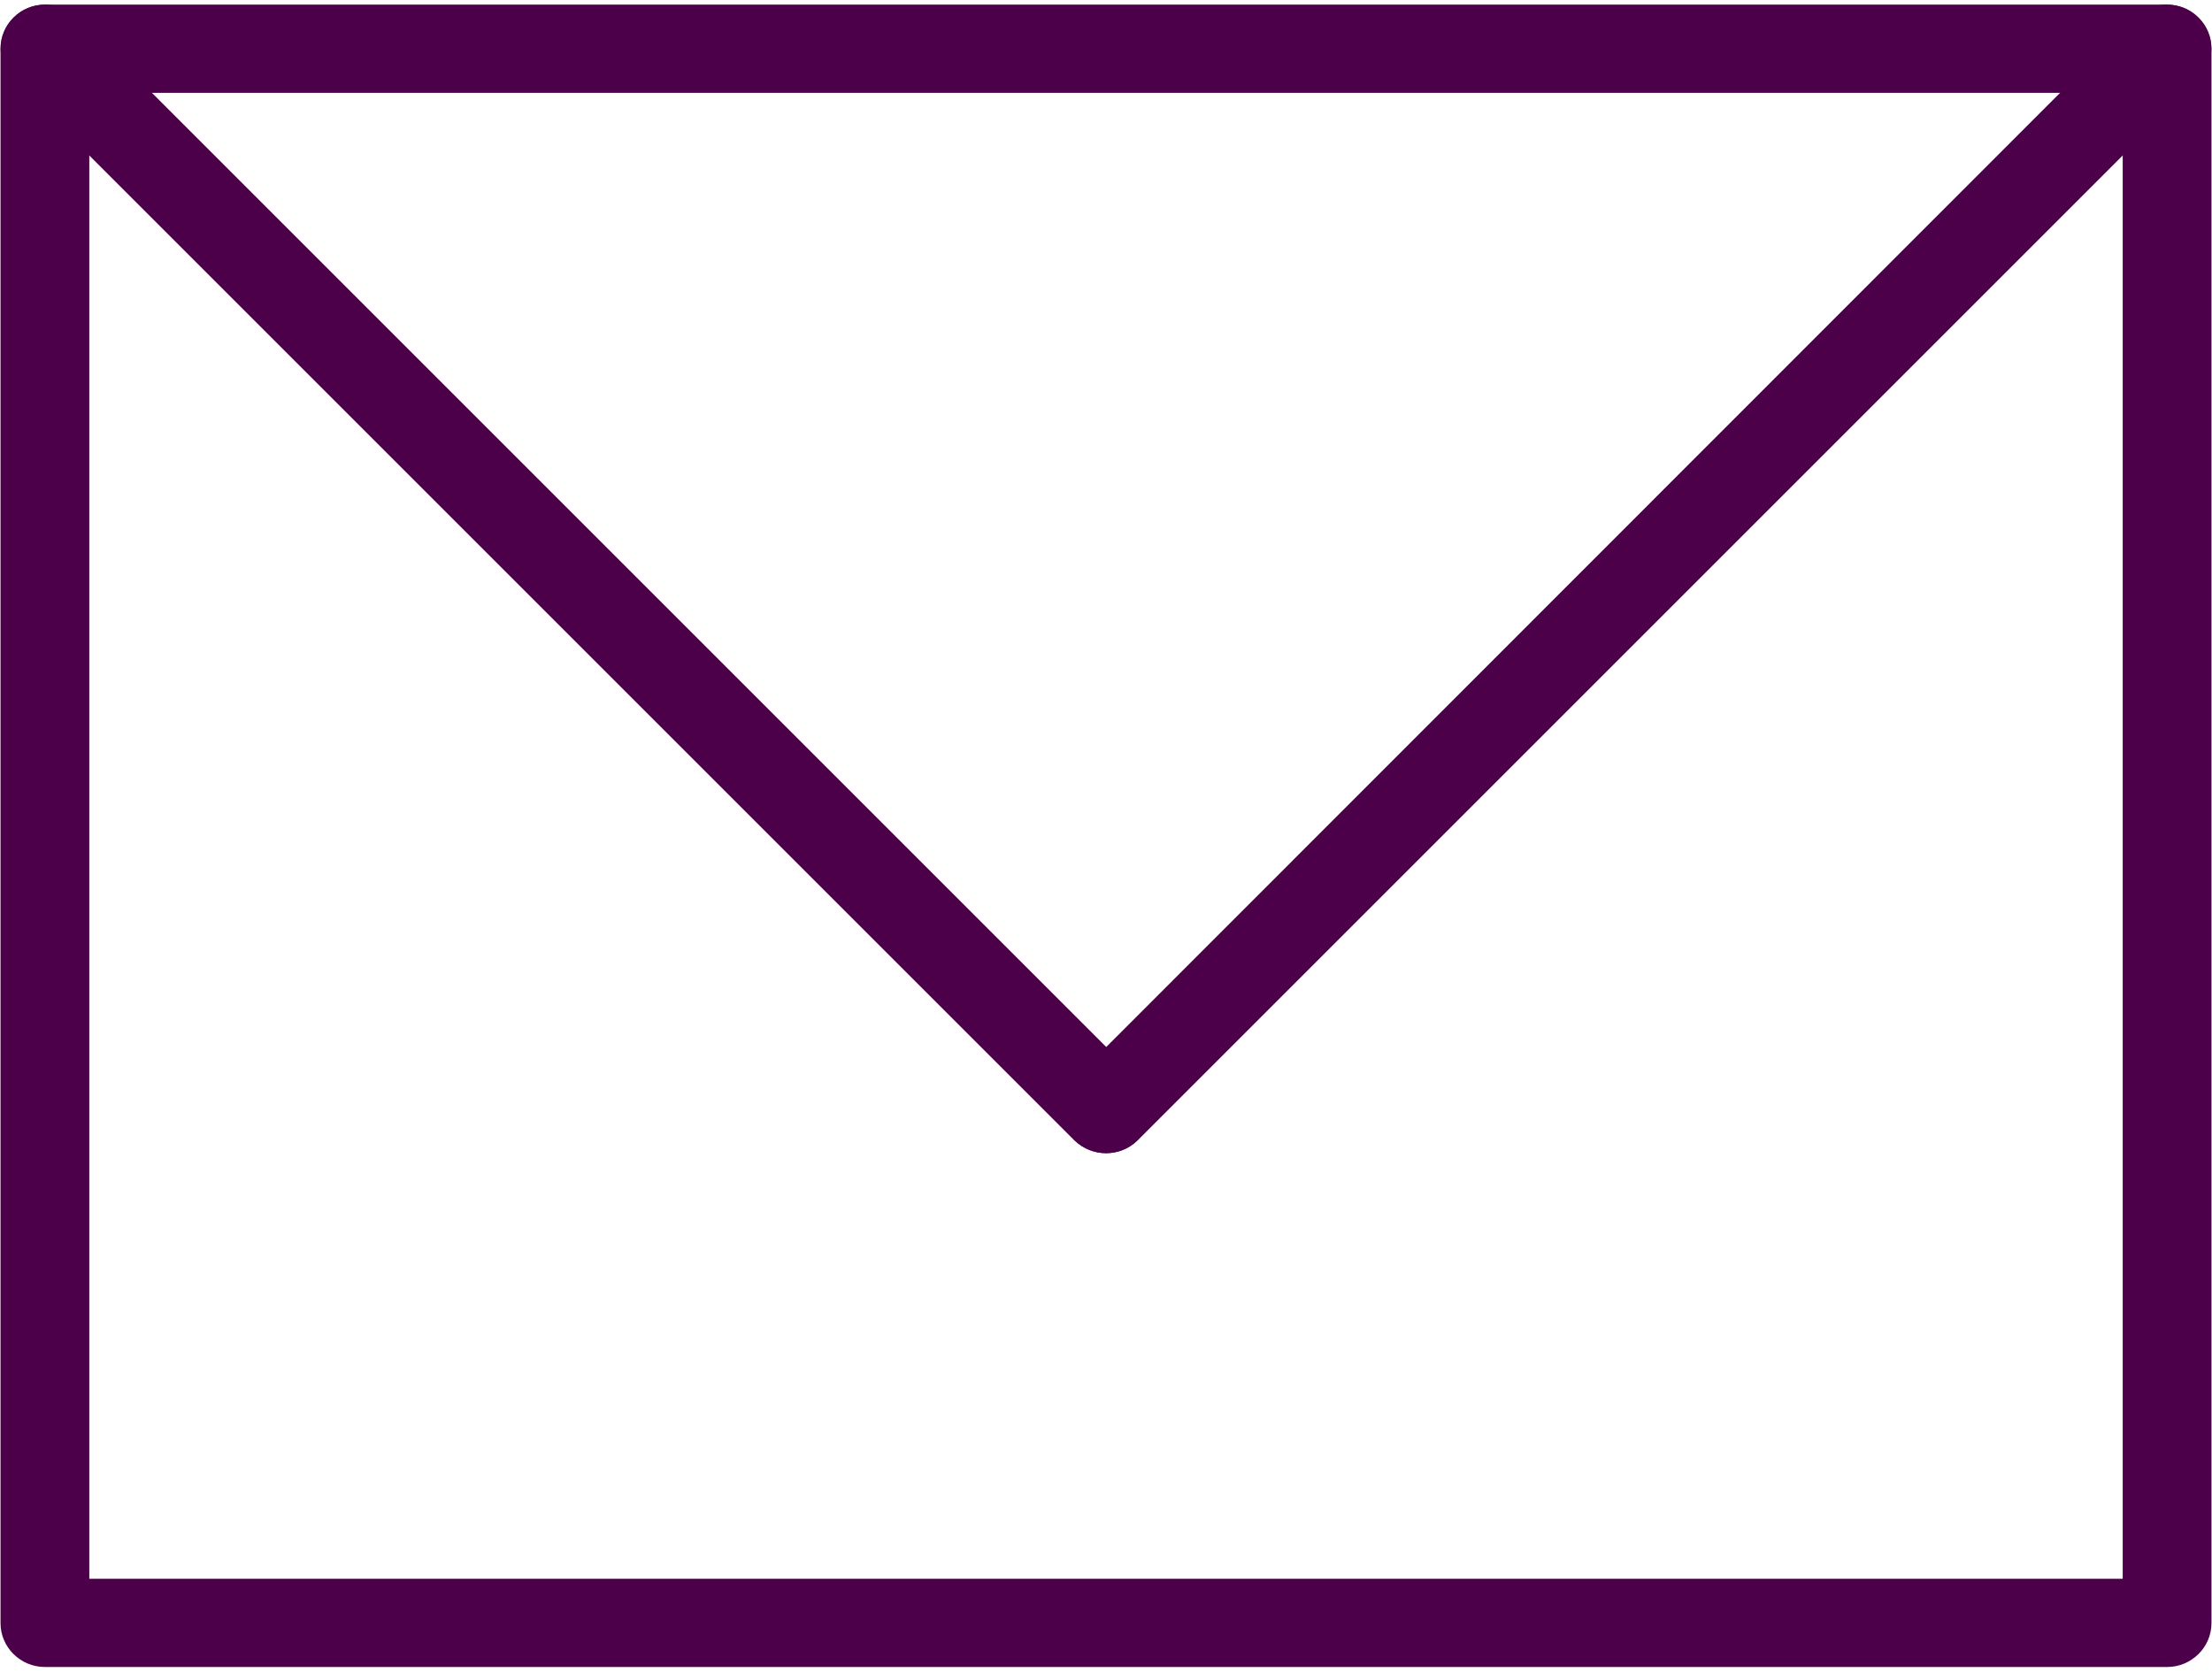
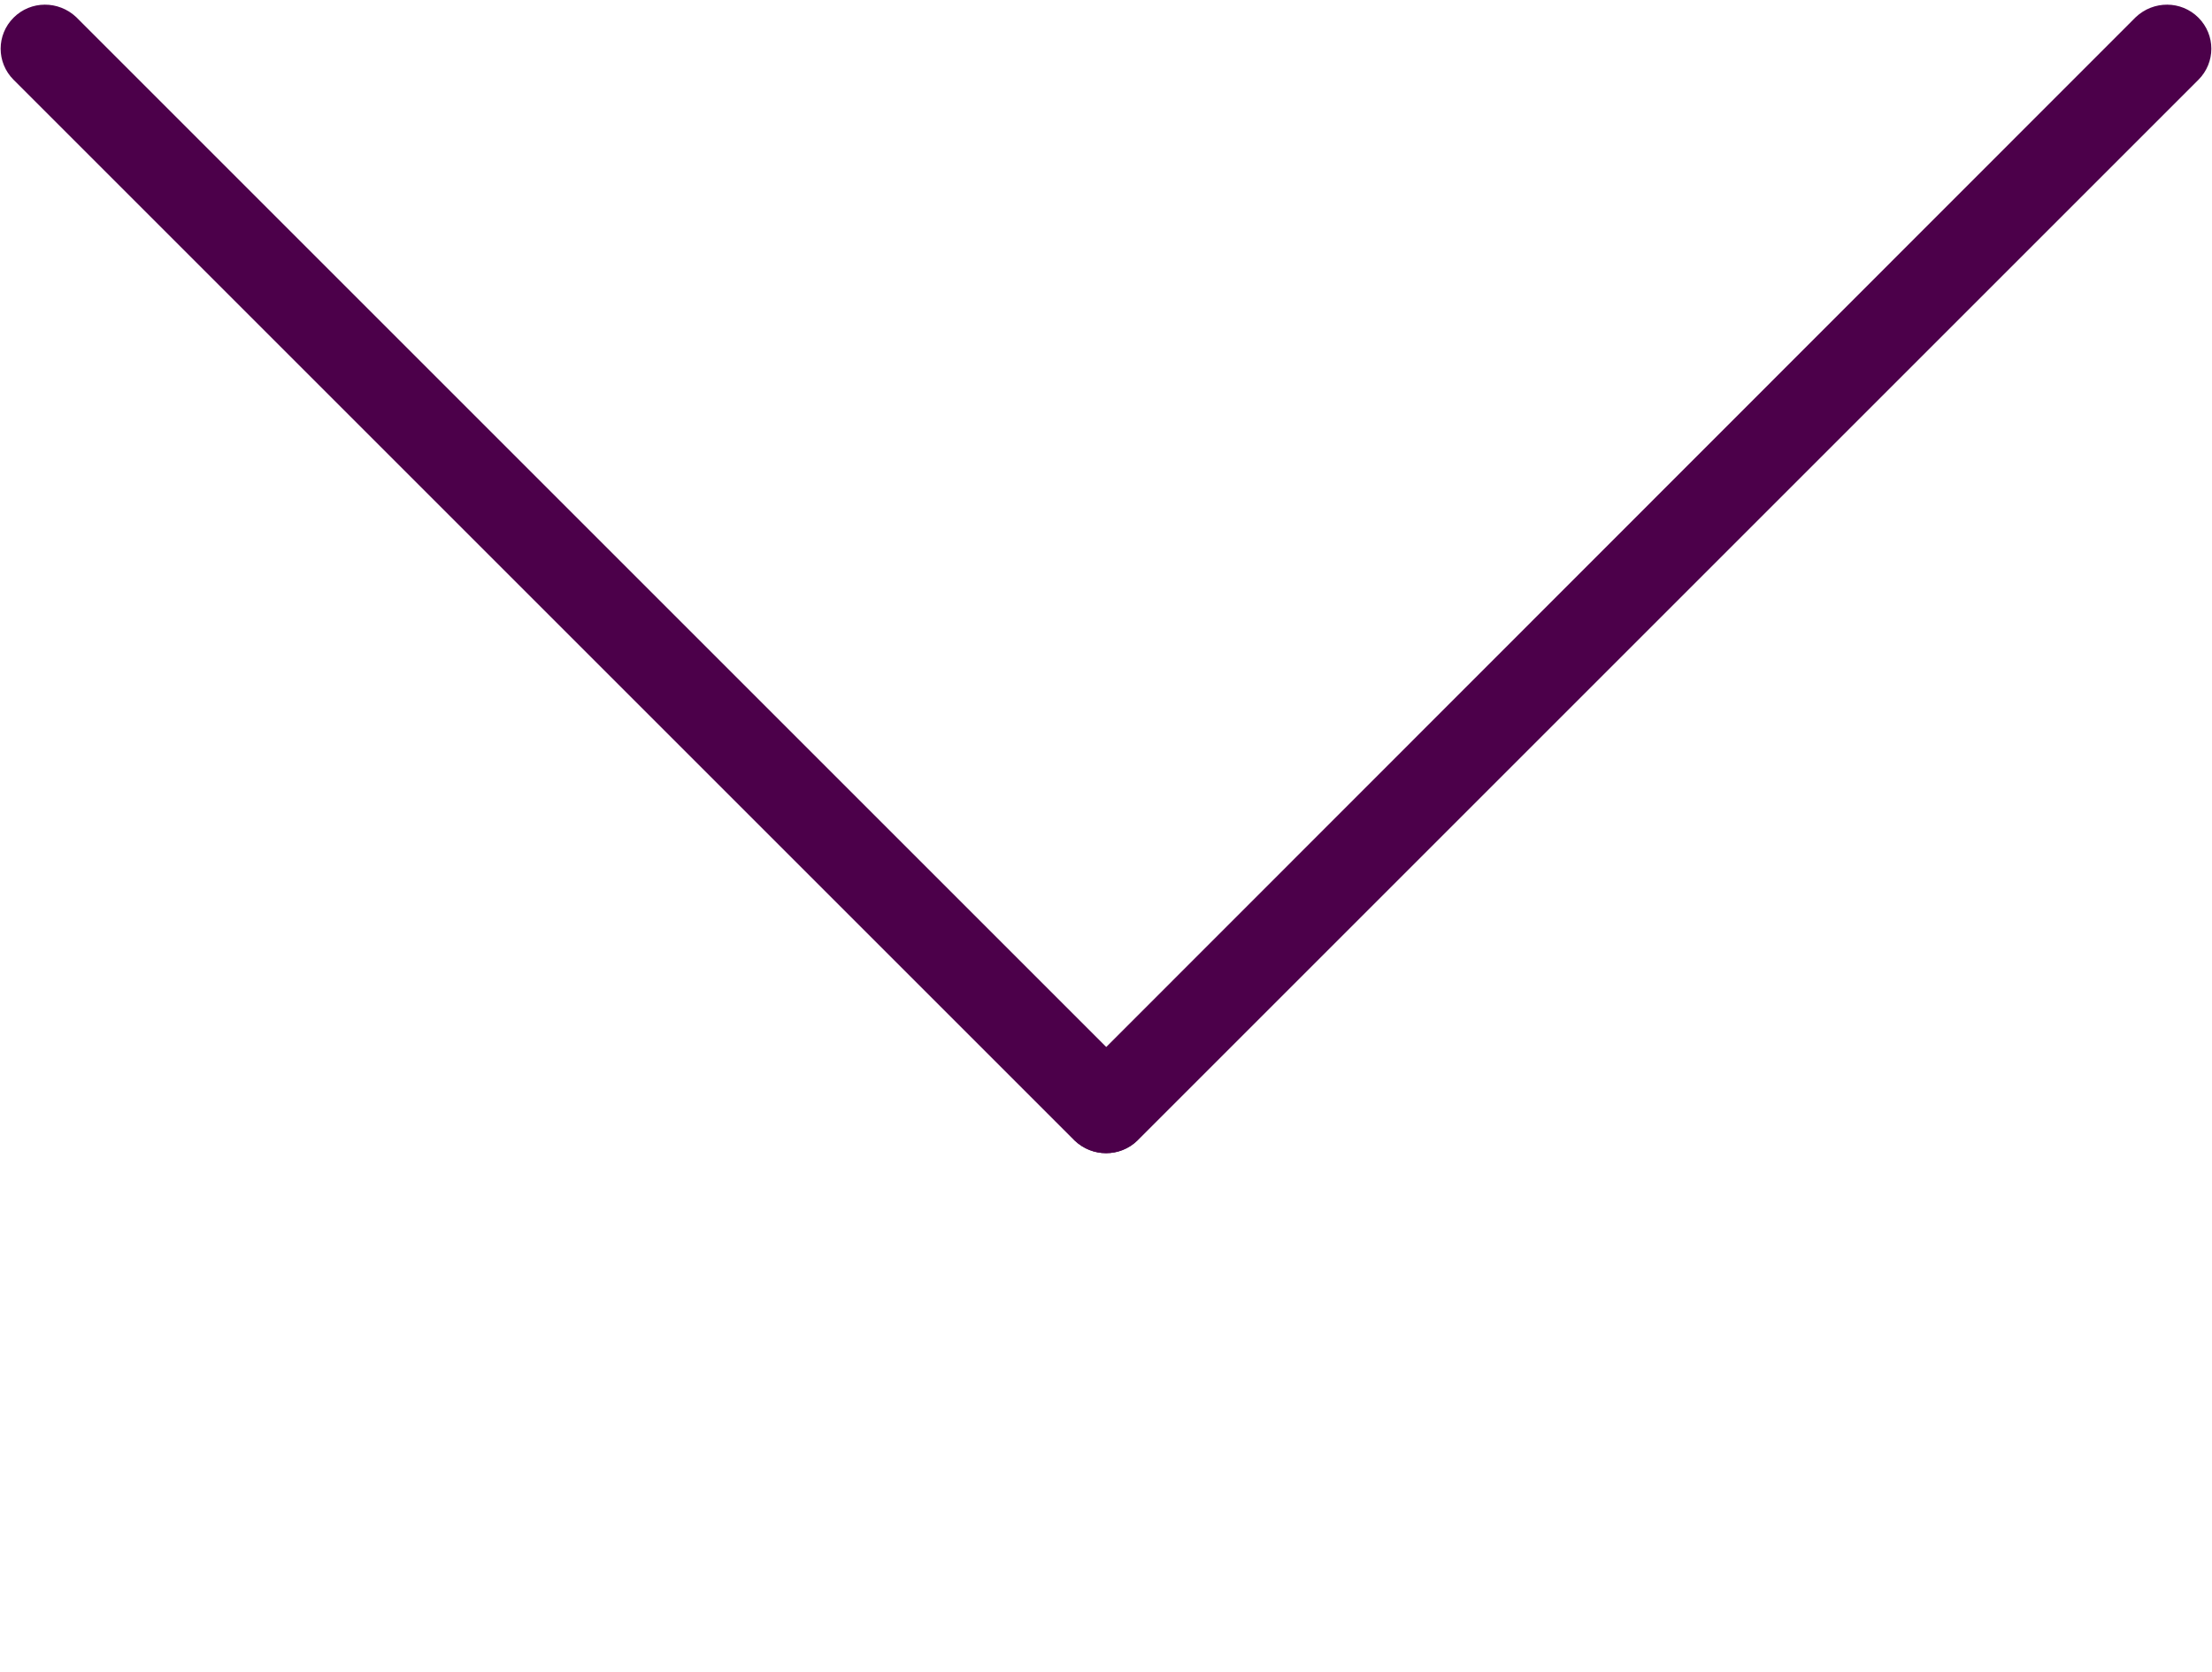
<svg xmlns="http://www.w3.org/2000/svg" version="1.2" viewBox="0 0 2118 1592" width="86" height="65">
  <title>letter-2935365-svg</title>
  <style>
		.s0 { fill: #4c004a } 
	</style>
  <g id="Layer_x0020_1">
    <g id="_2744492898368">
-       <path id="Layer" fill-rule="evenodd" class="s0" d="m43 0h2032c23.5 0 42.5 19 42.5 42v1508c0 23-19 42-42.5 42h-2032c-23.5 0-42.5-19-42.5-42v-1508c0-23 19-42 42.5-42zm1989.5 84.5h-1947v1423h1947z" />
      <path id="Layer" class="s0" d="m13 72c-16.5-16.5-16.5-43 0-59.5 16.5-16.5 43-16.5 60-0.5l1016 1016c16.5 16.5 16.5 43 0 59.5-16.5 16.5-43 16.5-60 0.5z" />
      <path id="Layer" class="s0" d="m2045 12c17-16 43.5-16 60 0.5 16.5 16.5 16.5 43 0 59.5l-1016 1016c-16.5 16-43.5 16-60-0.5-16.5-16.5-16.5-43 0.5-59.5z" />
    </g>
  </g>
</svg>